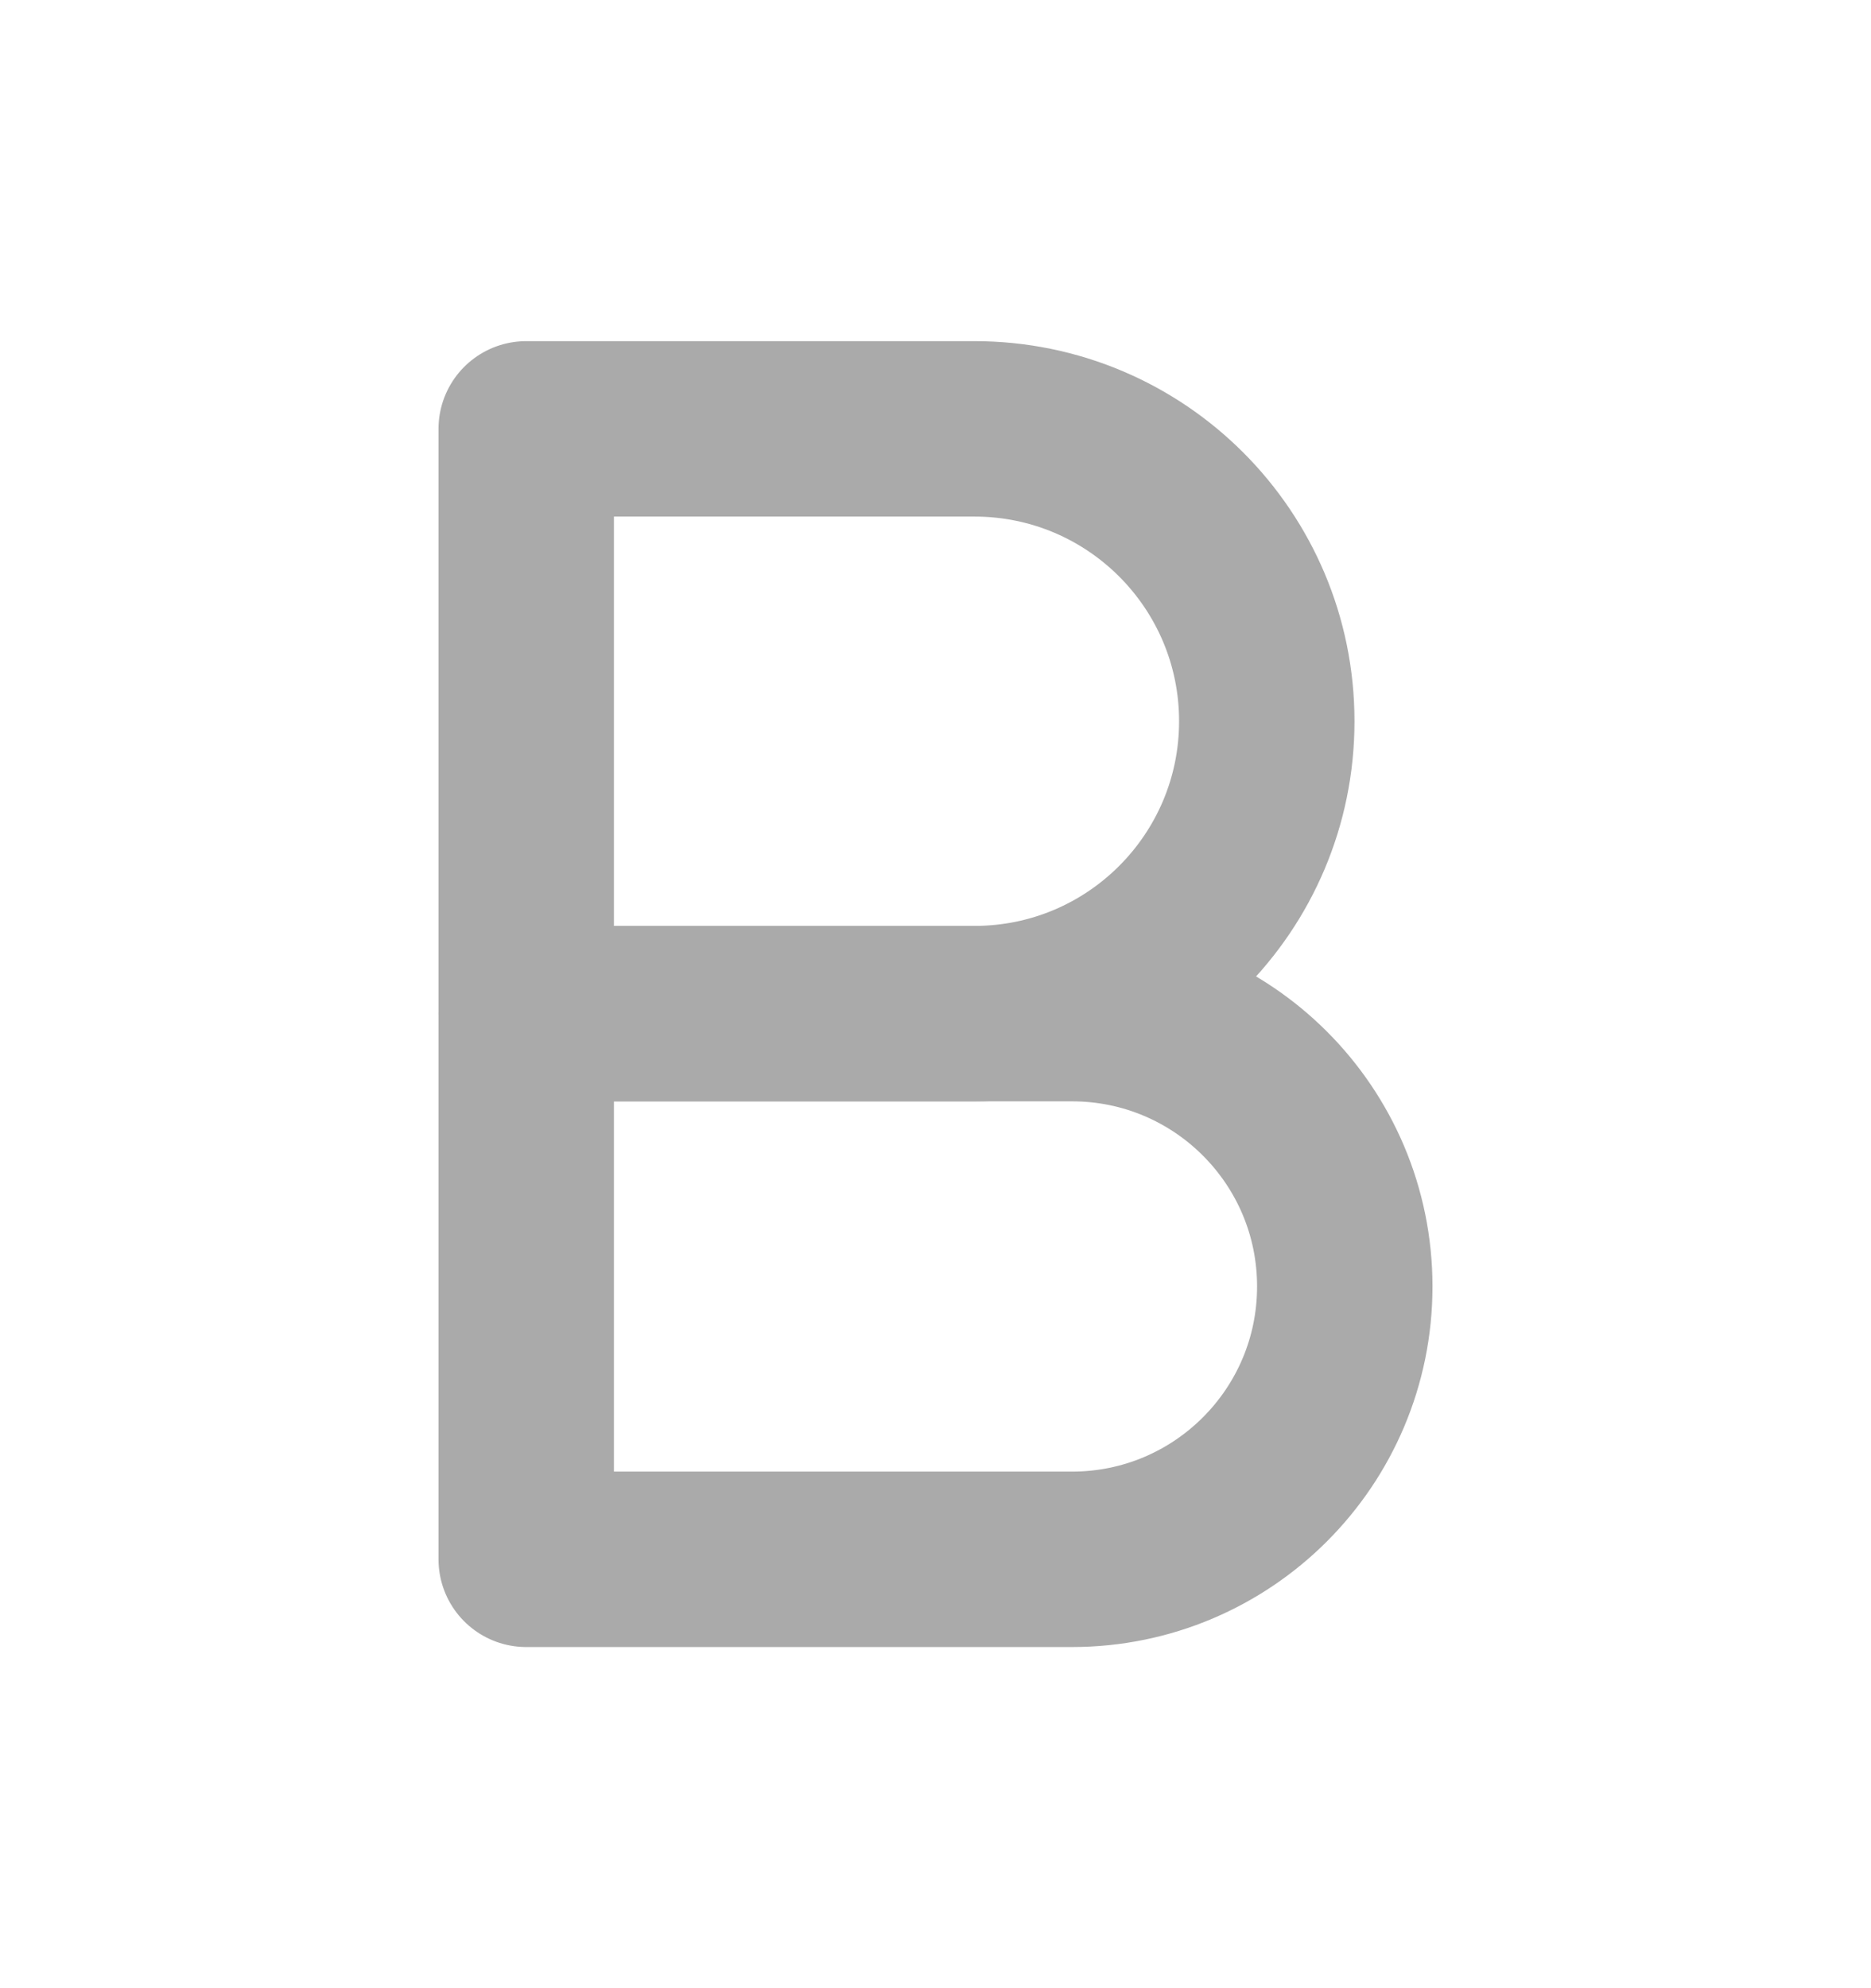
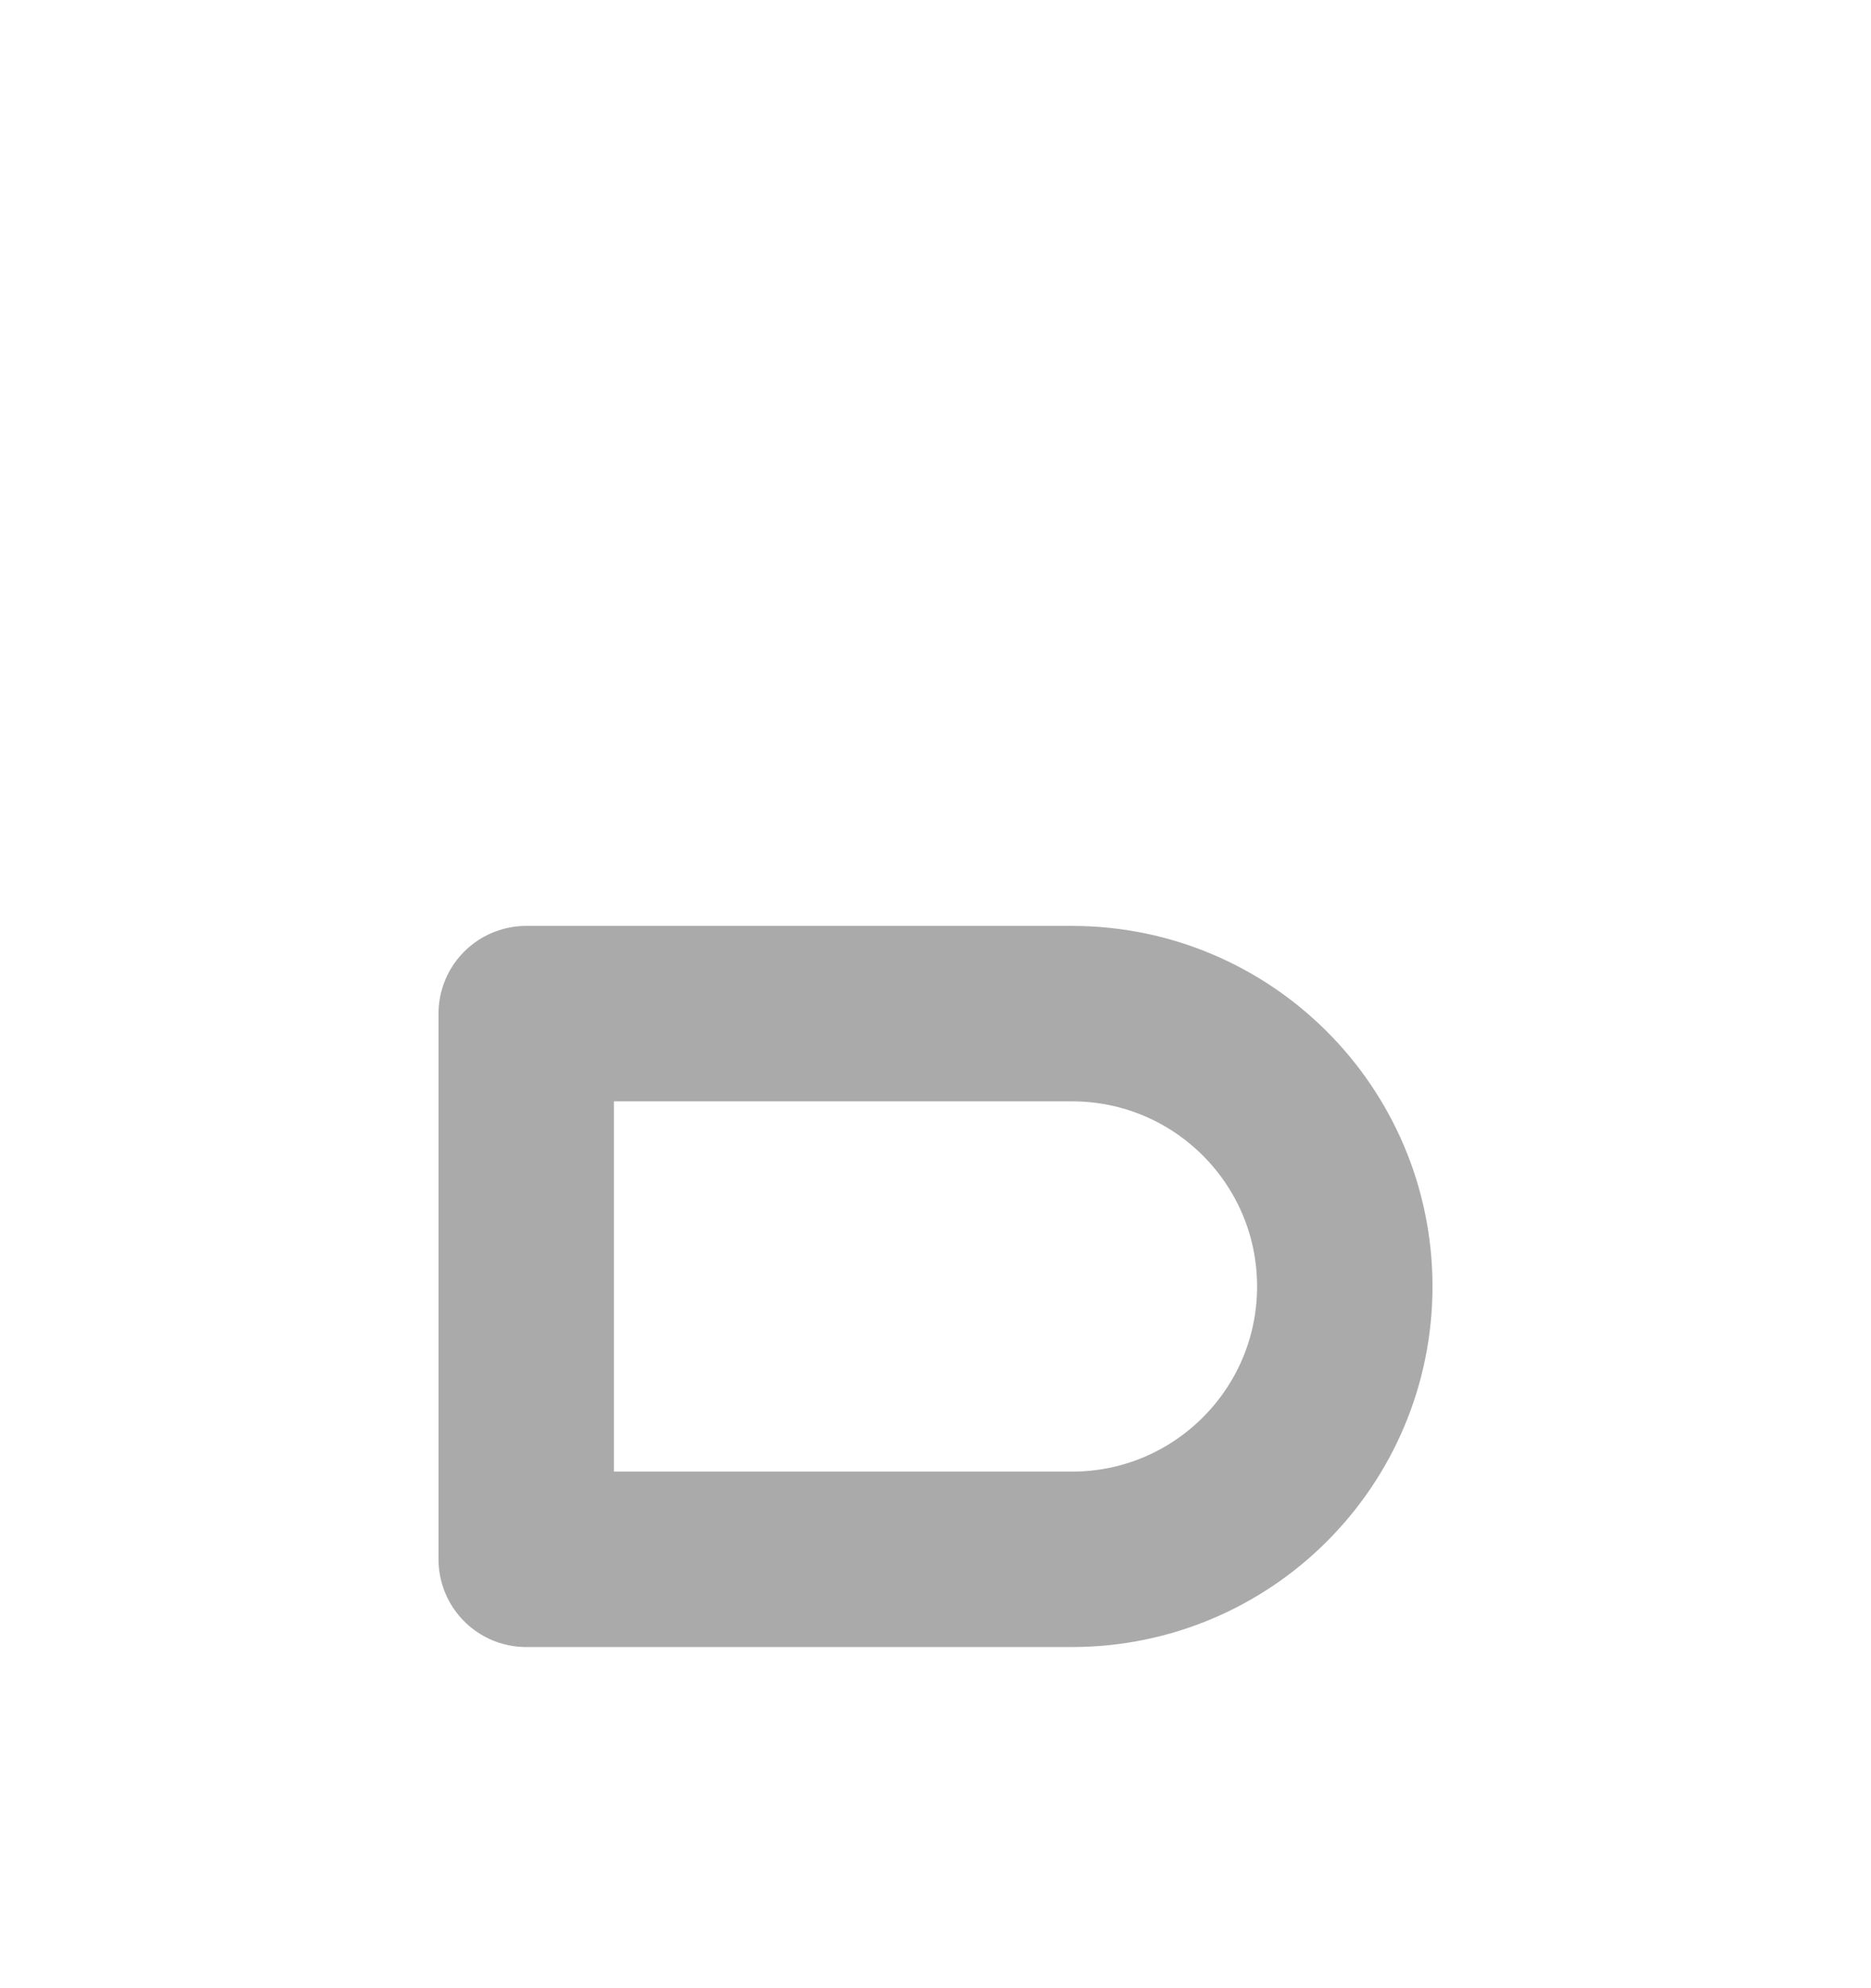
<svg xmlns="http://www.w3.org/2000/svg" width="16" height="17" viewBox="0 0 16 17" fill="none">
-   <path d="M4.5 3.667H8.333C9.714 3.667 10.833 4.786 10.833 6.167C10.833 7.547 9.714 8.667 8.333 8.667H4.5V3.667Z" stroke="#AAAAAA" stroke-width="1.5" stroke-linecap="round" stroke-linejoin="round" />
  <path d="M4.5 8.667H9.167C10.455 8.667 11.5 9.711 11.5 11C11.5 12.289 10.455 13.333 9.167 13.333H4.5V8.667Z" stroke="#AAAAAA" stroke-width="1.5" stroke-linecap="round" stroke-linejoin="round" />
</svg>